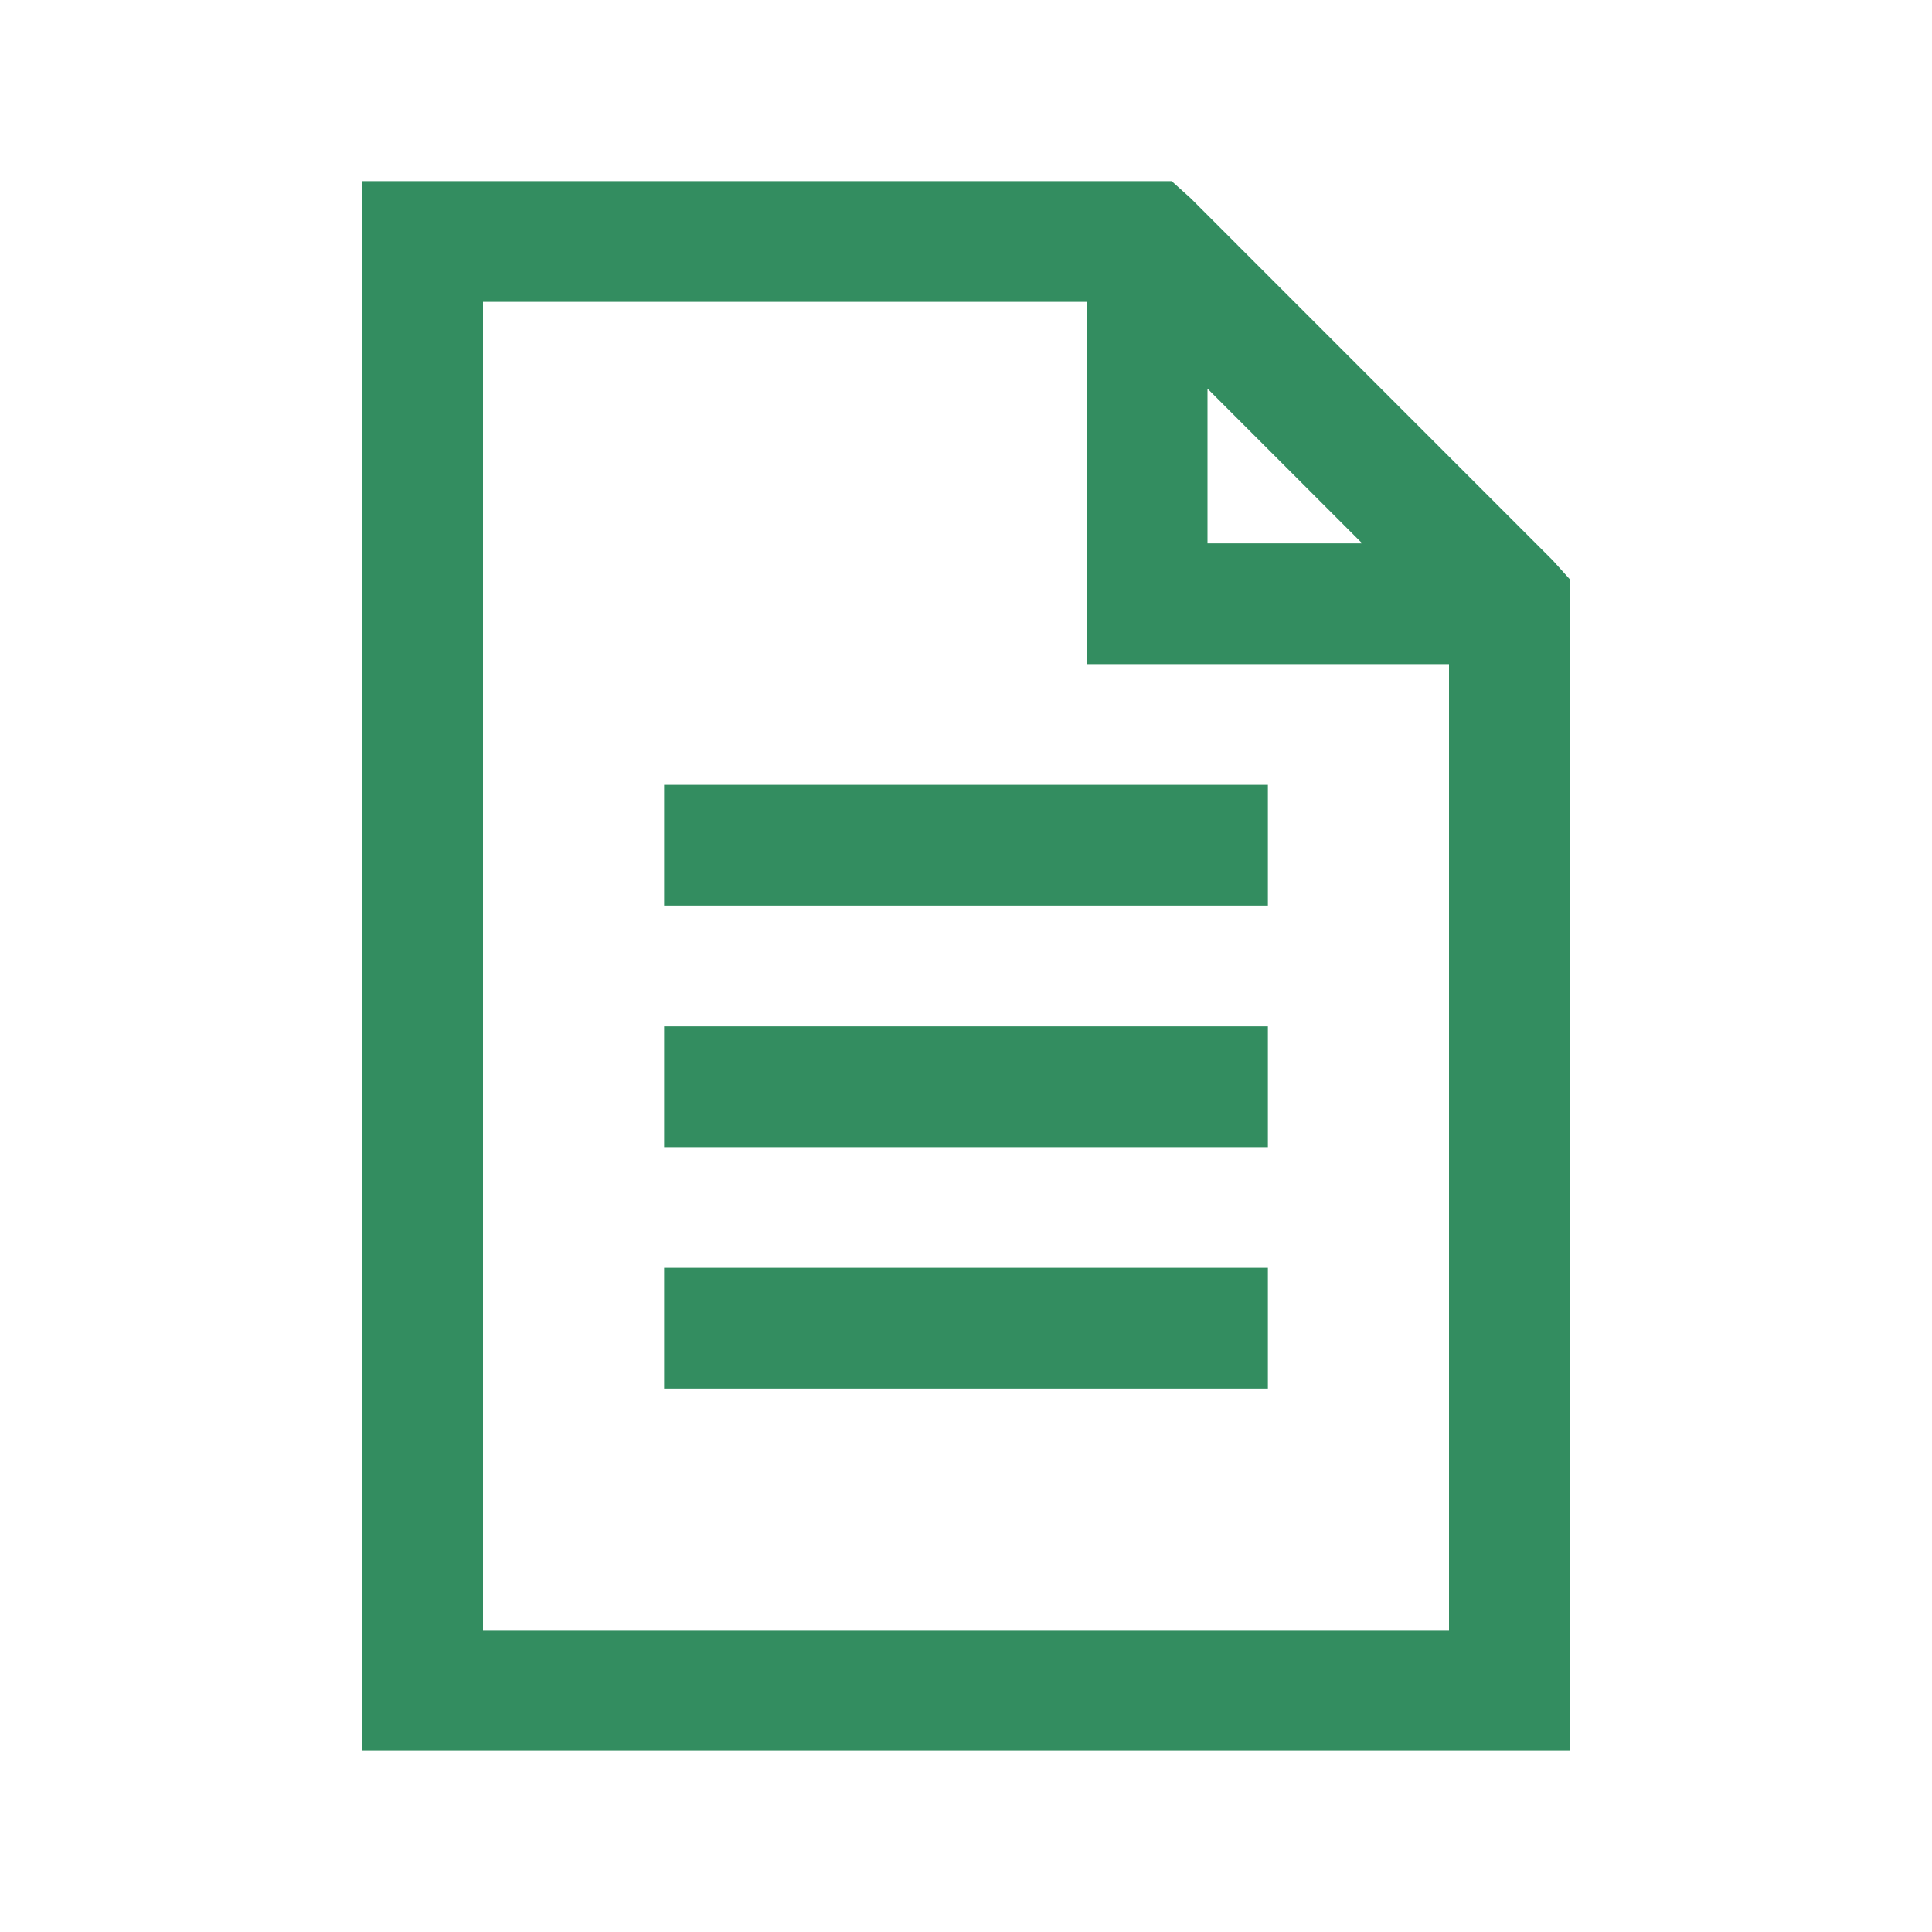
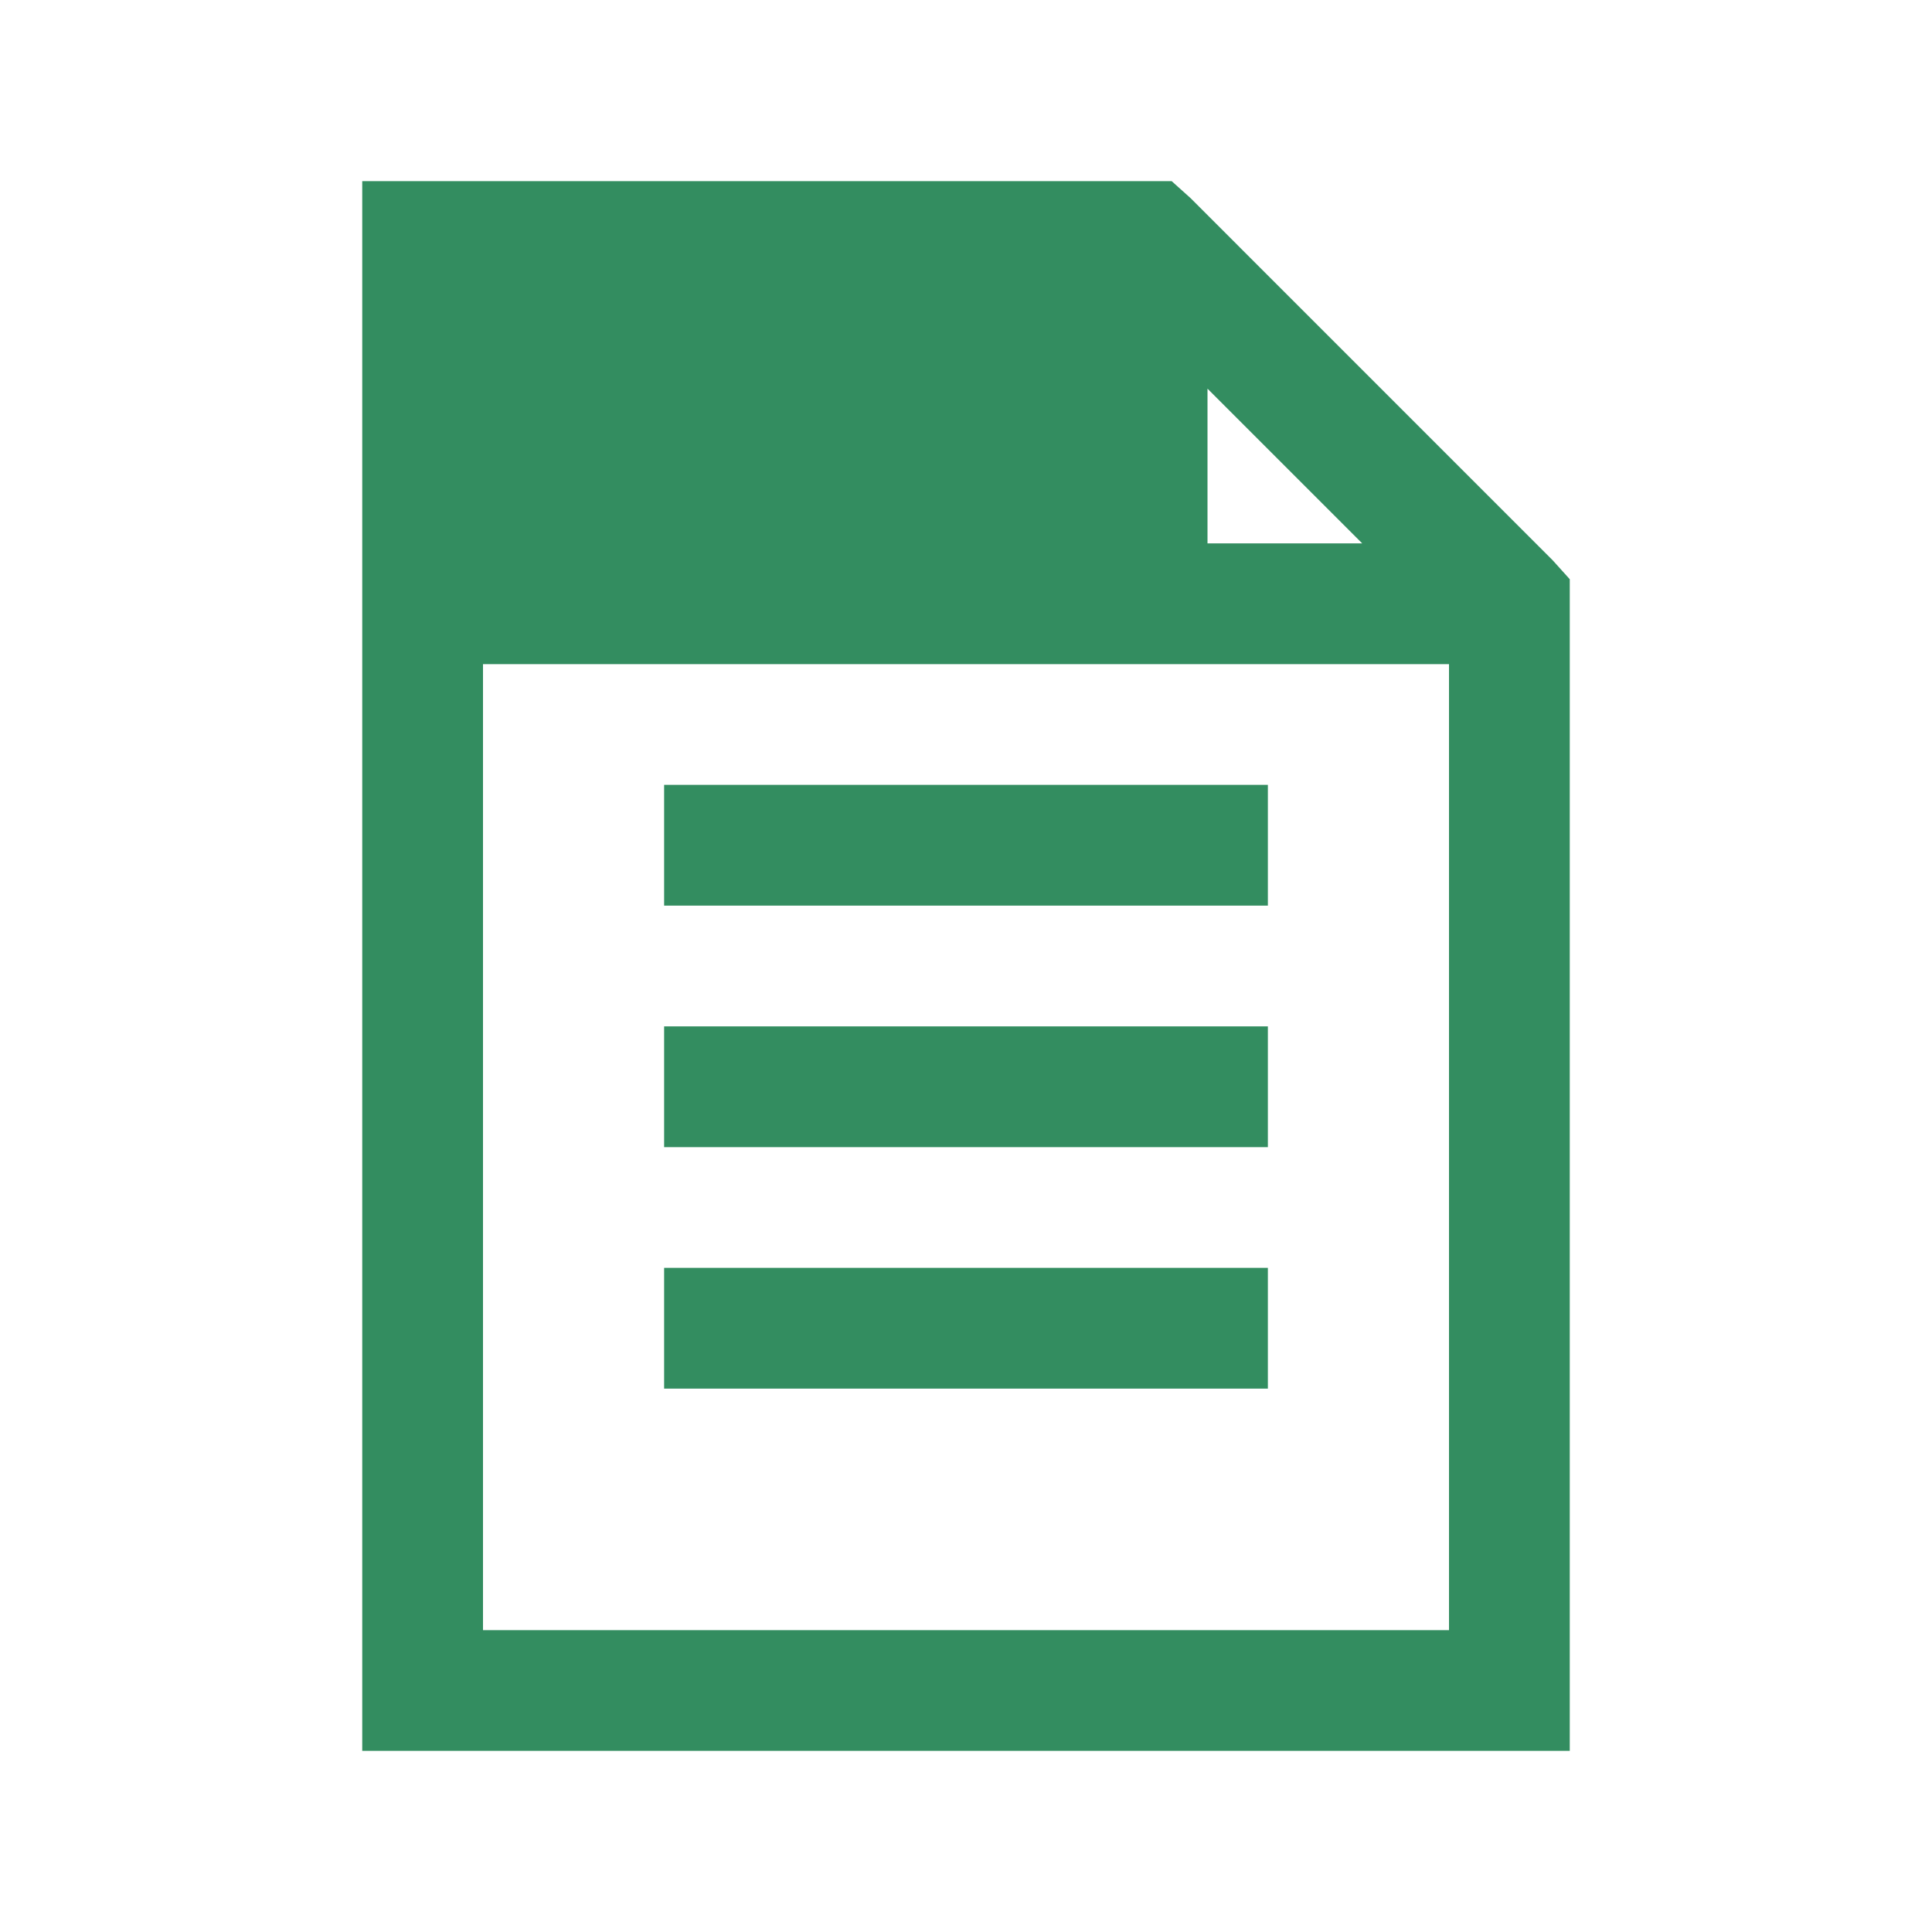
<svg xmlns="http://www.w3.org/2000/svg" width="75" height="75" viewBox="0 0 75 75" fill="none">
-   <path d="M14.062 7.031V67.969H60.938V22.485L60.278 21.753L46.216 7.69L45.483 7.031H14.062ZM18.75 11.719H42.188V25.781H56.25V63.281H18.75V11.719ZM46.875 15.088L52.881 21.094H46.875V15.088ZM25.781 30.469V35.156H49.219V30.469H25.781ZM25.781 39.844V44.531H49.219V39.844H25.781ZM25.781 49.219V53.906H49.219V49.219H25.781Z" fill="#338D60" />
+   <path d="M14.062 7.031V67.969H60.938V22.485L60.278 21.753L46.216 7.69L45.483 7.031H14.062ZM18.75 11.719V25.781H56.25V63.281H18.75V11.719ZM46.875 15.088L52.881 21.094H46.875V15.088ZM25.781 30.469V35.156H49.219V30.469H25.781ZM25.781 39.844V44.531H49.219V39.844H25.781ZM25.781 49.219V53.906H49.219V49.219H25.781Z" fill="#338D60" />
</svg>